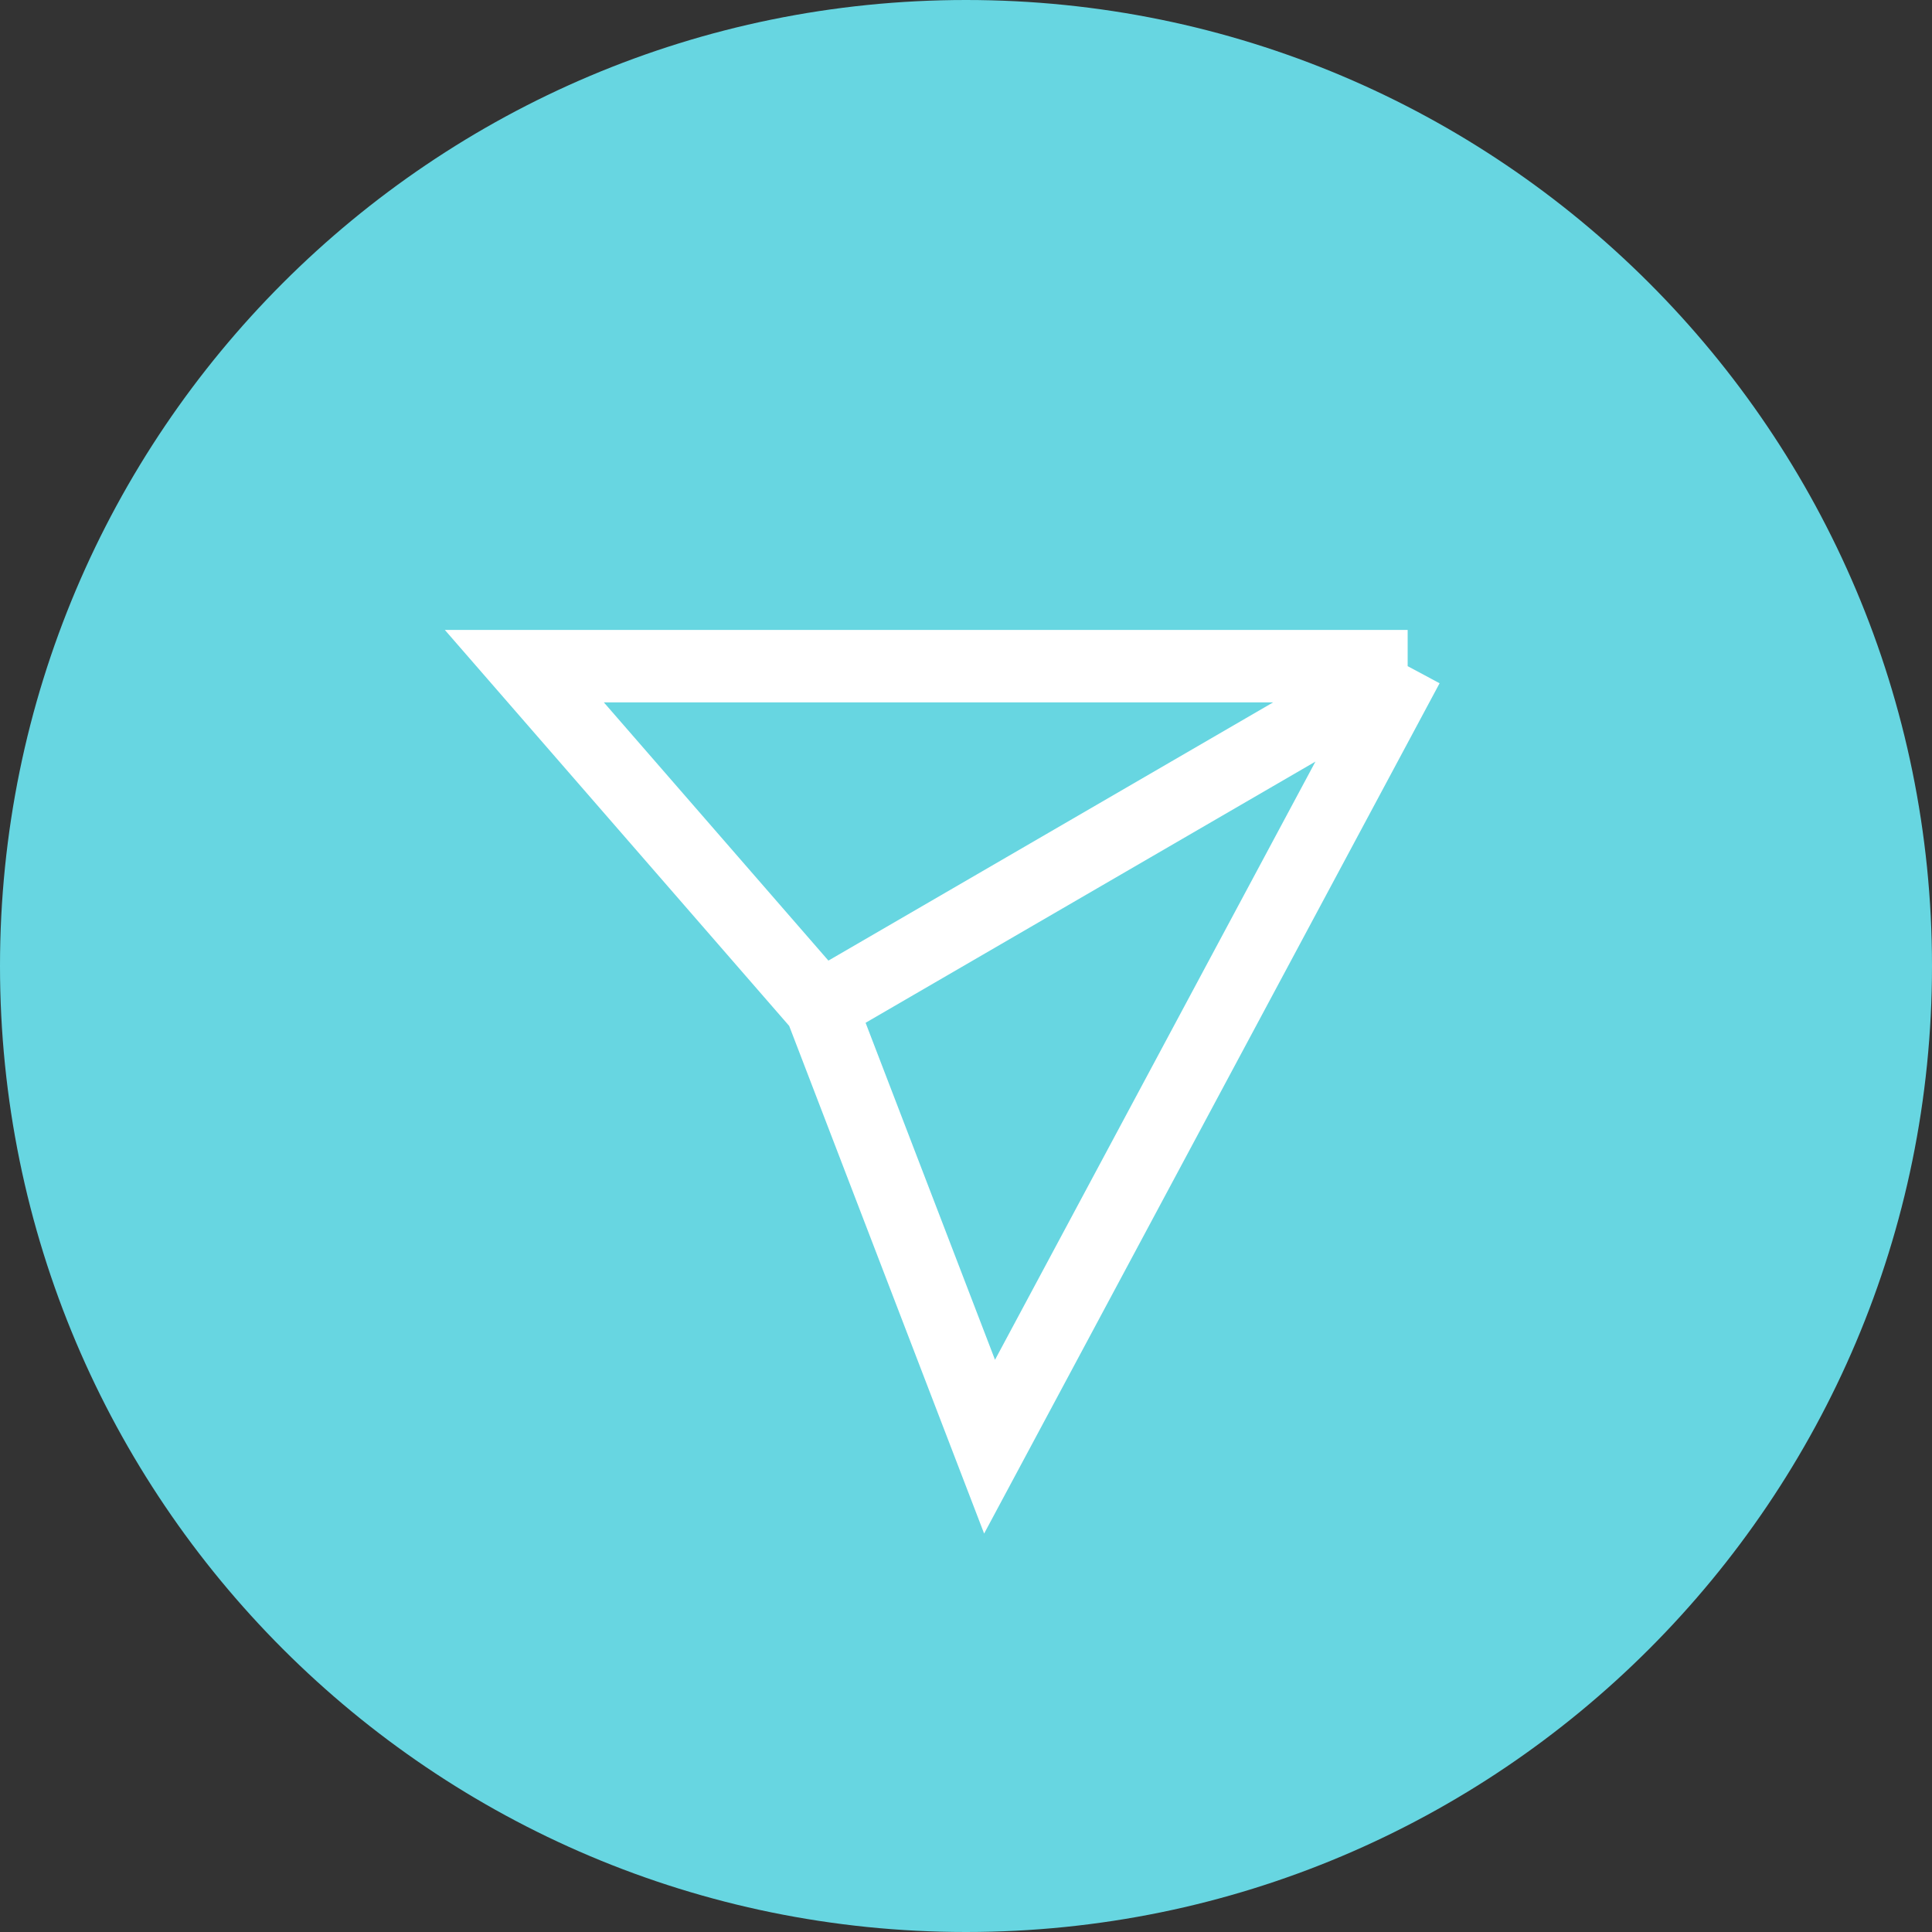
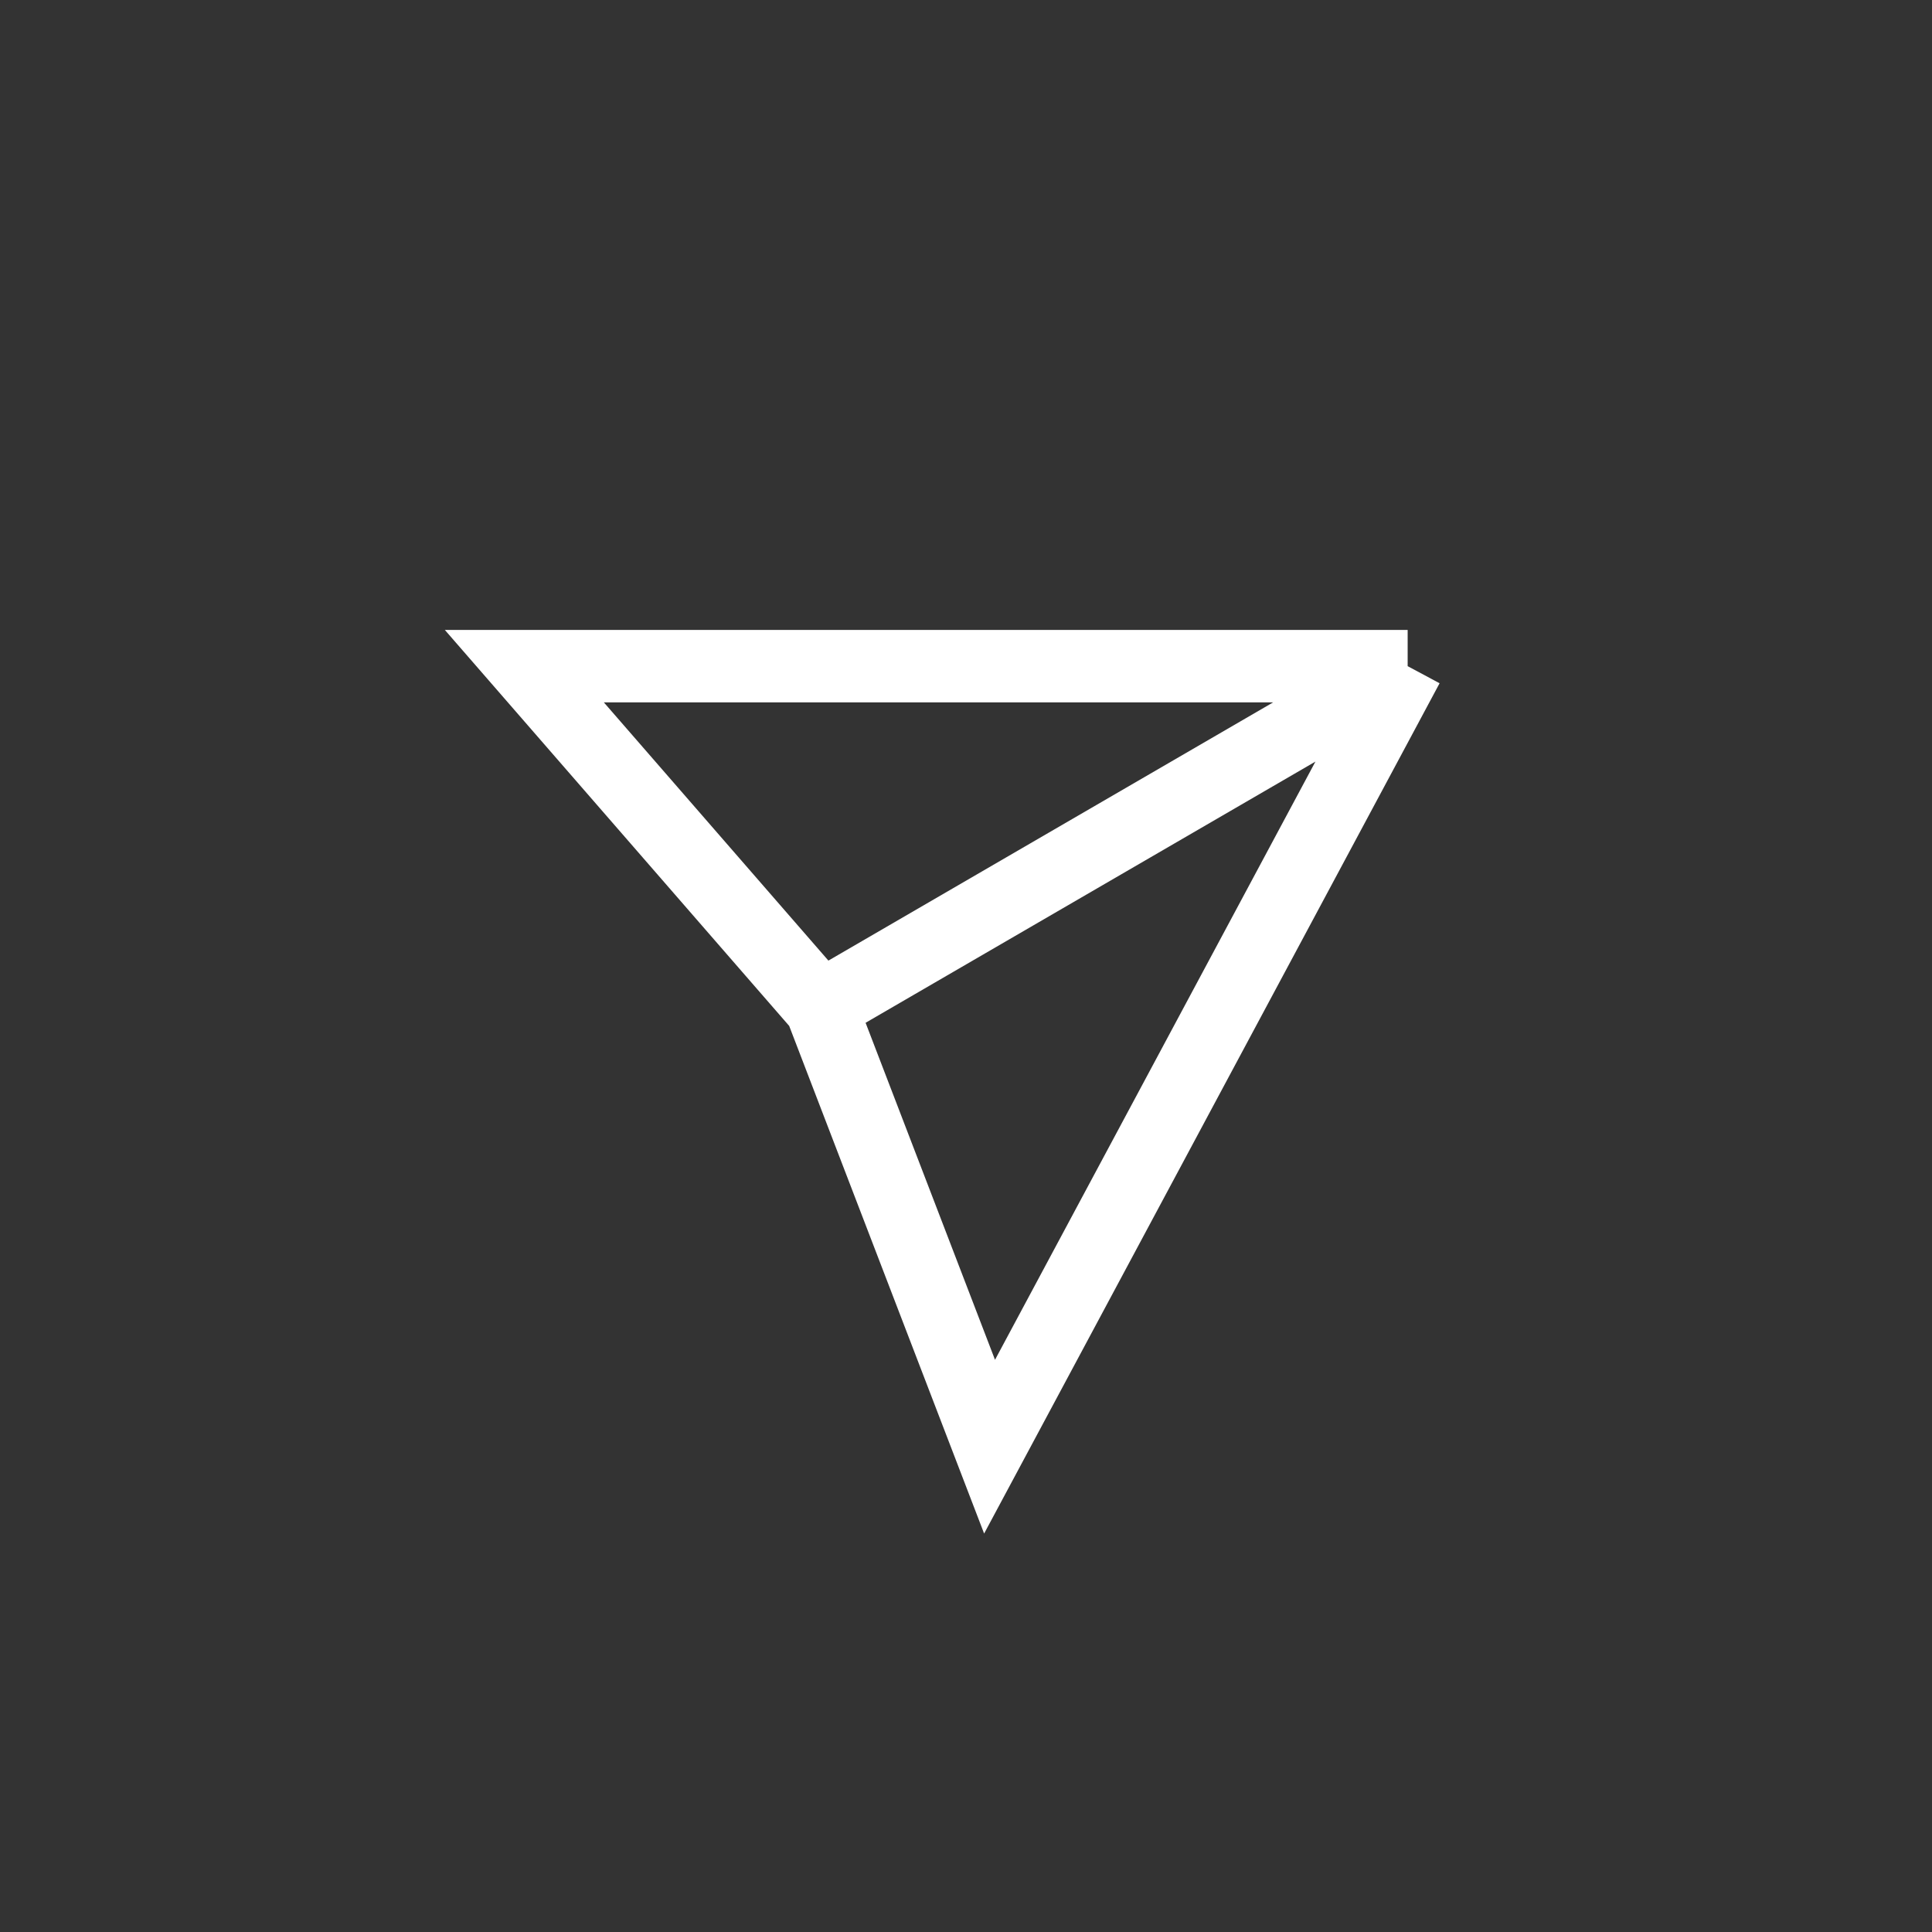
<svg xmlns="http://www.w3.org/2000/svg" fill="none" height="100%" overflow="visible" preserveAspectRatio="none" style="display: block;" viewBox="0 0 40 40" width="100%">
  <rect x="0" y="0" width="40" height="40" fill="#333333" stroke="none" />
  <g id="send">
-     <path d="M20 40C31.046 40 40 31.046 40 20C40 8.954 31.046 0 20 0C8.954 0 0 8.954 0 20C0 31.046 8.954 40 20 40Z" fill="#67D6E1" id="Vector" />
    <g id="Vector_2">
-       <path d="M10.856 13.792H29.144L20.488 29.952L16.992 20.848L10.856 13.792Z" fill="#67D6E1" />
      <path d="M29.144 13.792H10.856L16.992 20.848M29.144 13.792L20.488 29.952L16.992 20.848M29.144 13.792L16.992 20.848" stroke="white" stroke-width="1.5" />
    </g>
  </g>
</svg>